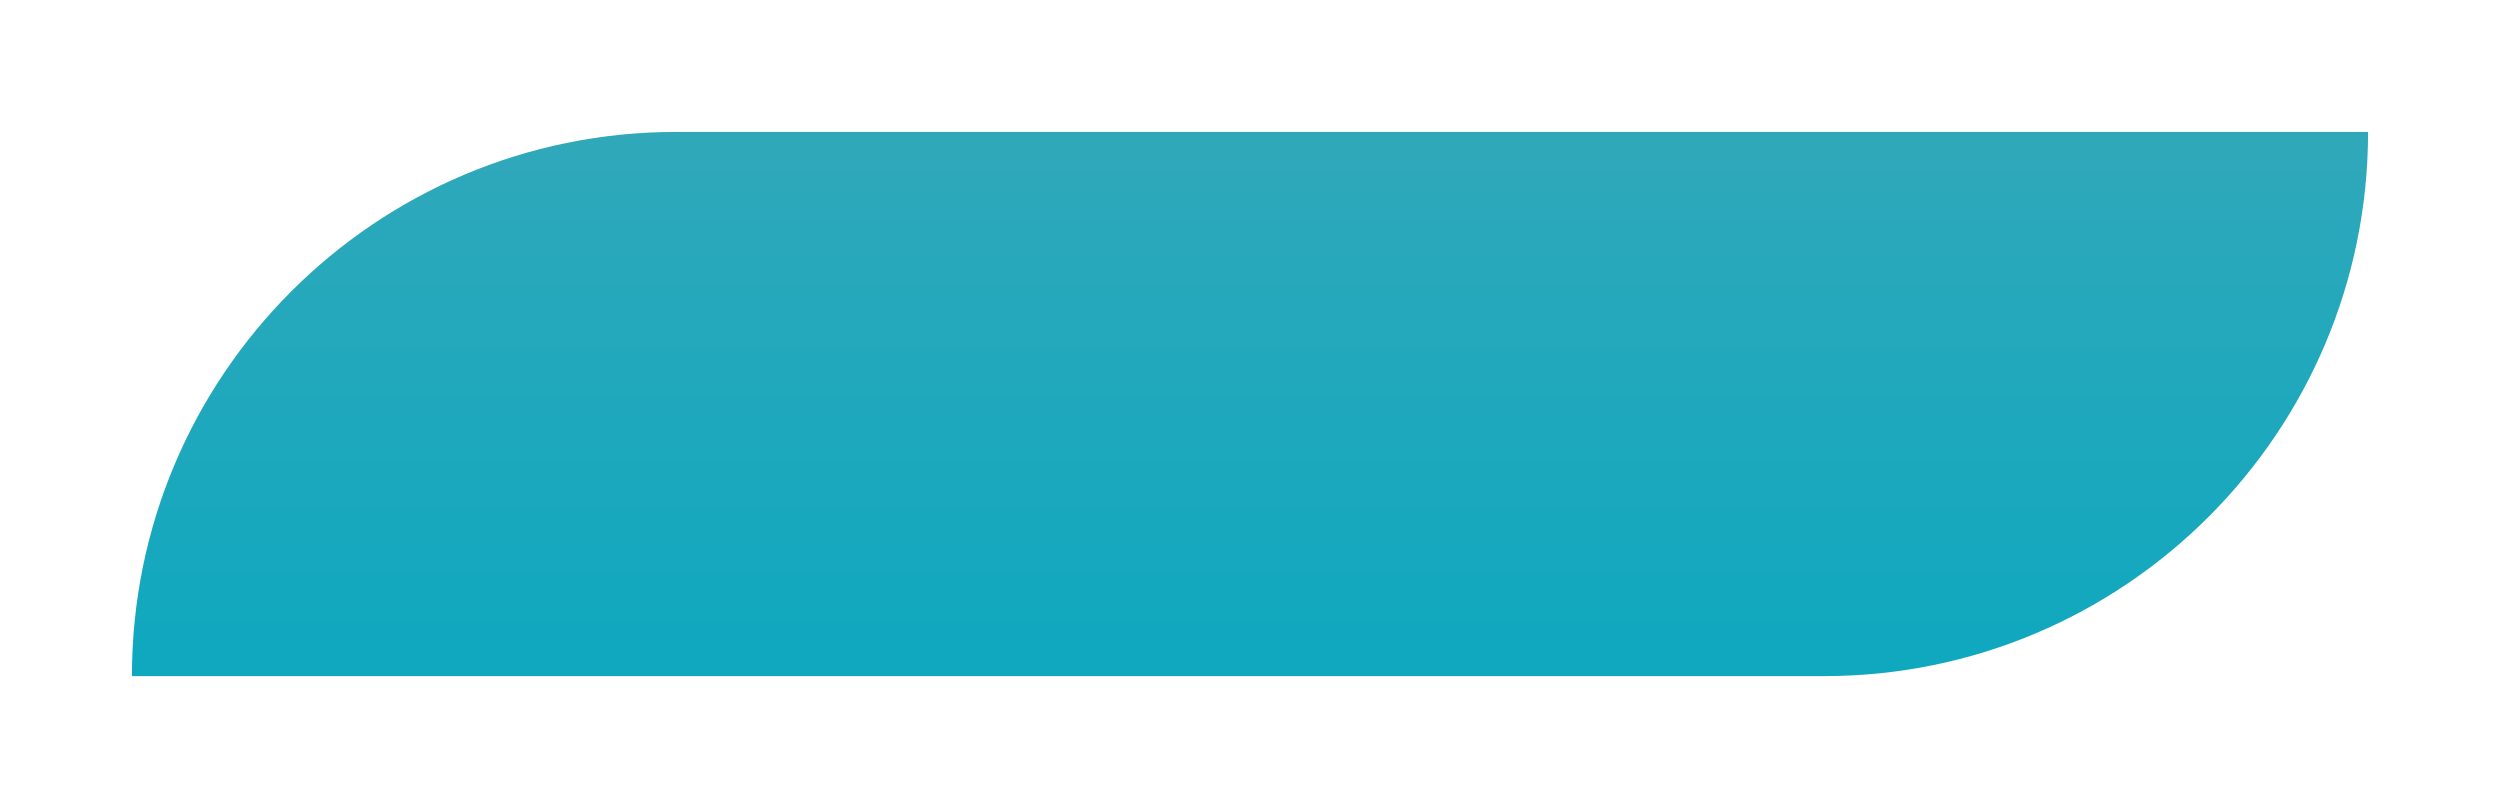
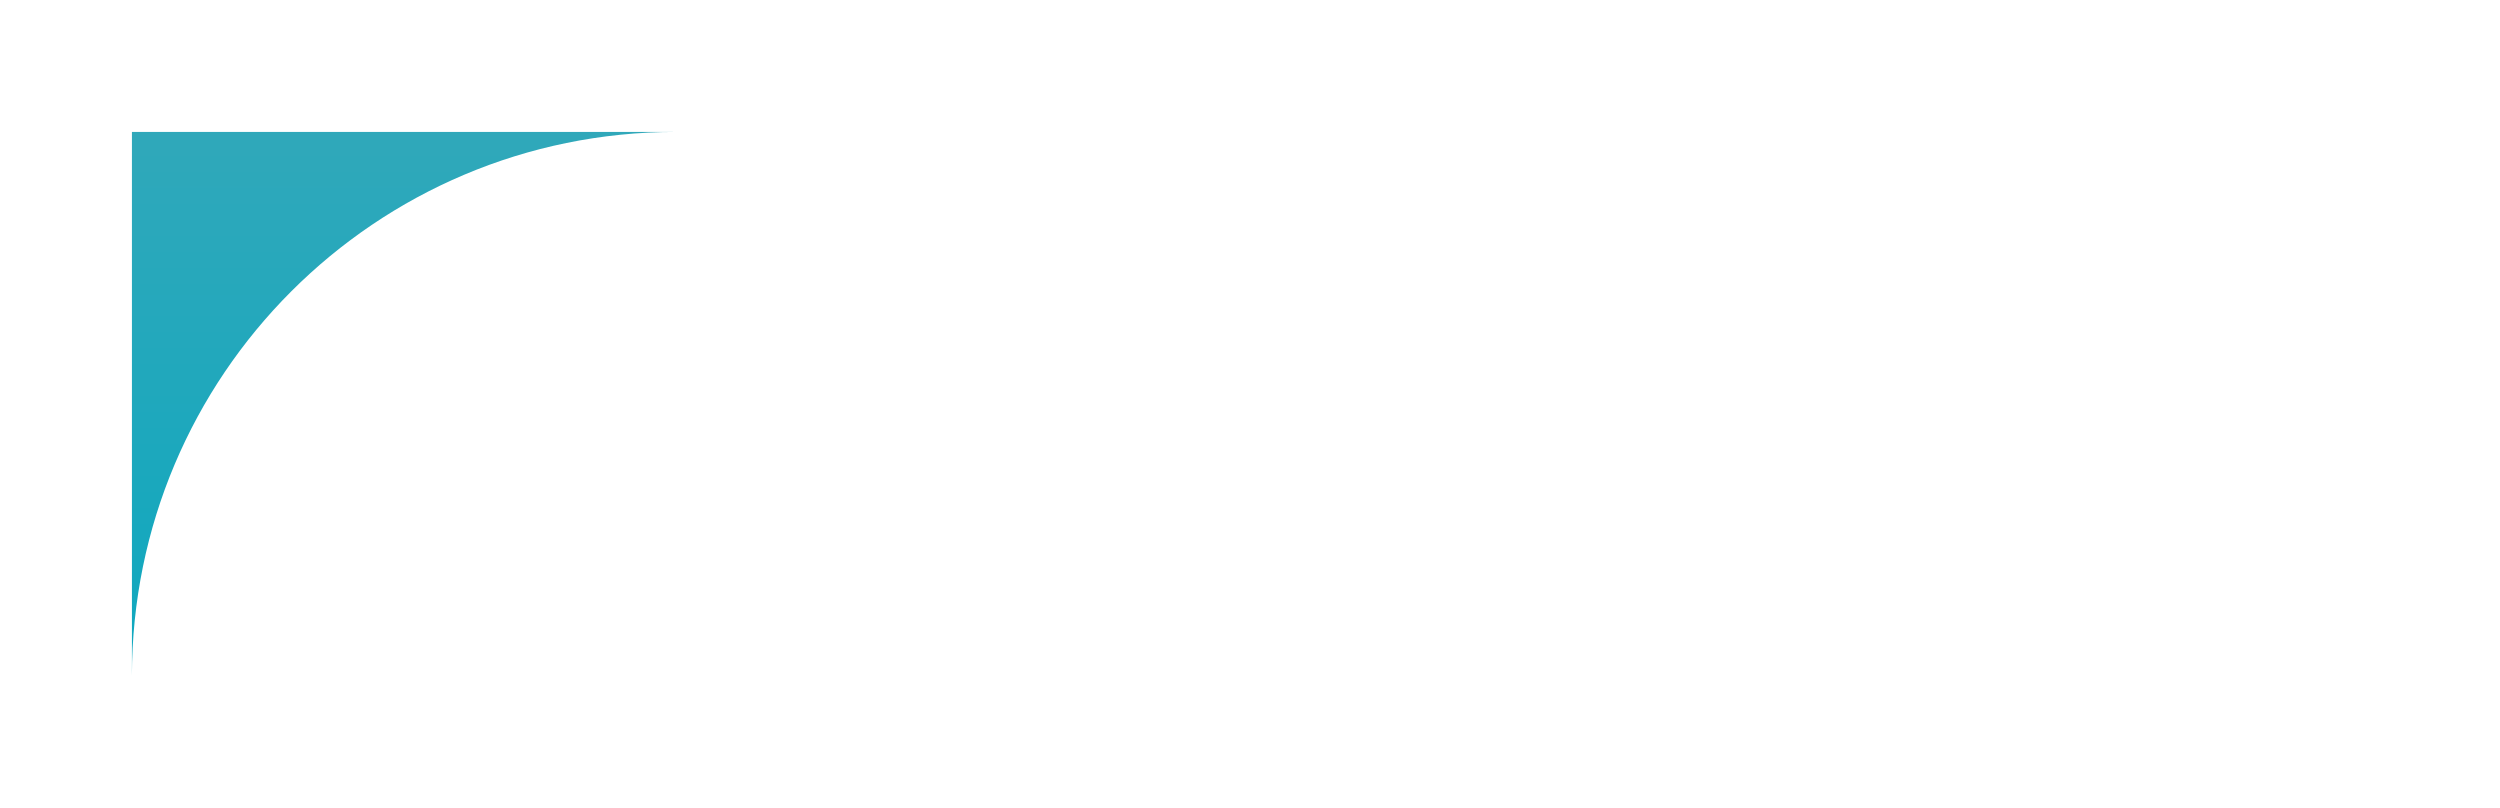
<svg xmlns="http://www.w3.org/2000/svg" width="758" height="245" viewBox="0 0 758 245" fill="none">
  <g filter="url(#filter0_d_1_2)">
-     <path d="M40 201C40 109.873 113.873 36 205 36H718V36C718 127.127 644.127 201 553 201H40V201Z" fill="url(#paint0_linear_1_2)" />
+     <path d="M40 201C40 109.873 113.873 36 205 36H718V36H40V201Z" fill="url(#paint0_linear_1_2)" />
  </g>
  <defs>
    <filter id="filter0_d_1_2" x="0" y="0" width="758" height="245" filterUnits="userSpaceOnUse" color-interpolation-filters="sRGB">
      <feFlood flood-opacity="0" result="BackgroundImageFix" />
      <feColorMatrix in="SourceAlpha" type="matrix" values="0 0 0 0 0 0 0 0 0 0 0 0 0 0 0 0 0 0 127 0" result="hardAlpha" />
      <feOffset dy="4" />
      <feGaussianBlur stdDeviation="20" />
      <feComposite in2="hardAlpha" operator="out" />
      <feColorMatrix type="matrix" values="0 0 0 0 0 0 0 0 0 0 0 0 0 0 0 0 0 0 0.2 0" />
      <feBlend mode="normal" in2="BackgroundImageFix" result="effect1_dropShadow_1_2" />
      <feBlend mode="normal" in="SourceGraphic" in2="effect1_dropShadow_1_2" result="shape" />
    </filter>
    <linearGradient id="paint0_linear_1_2" x1="379" y1="36" x2="379" y2="201" gradientUnits="userSpaceOnUse">
      <stop stop-color="#30A8BA" />
      <stop offset="1" stop-color="#0EA8BF" />
    </linearGradient>
  </defs>
</svg>